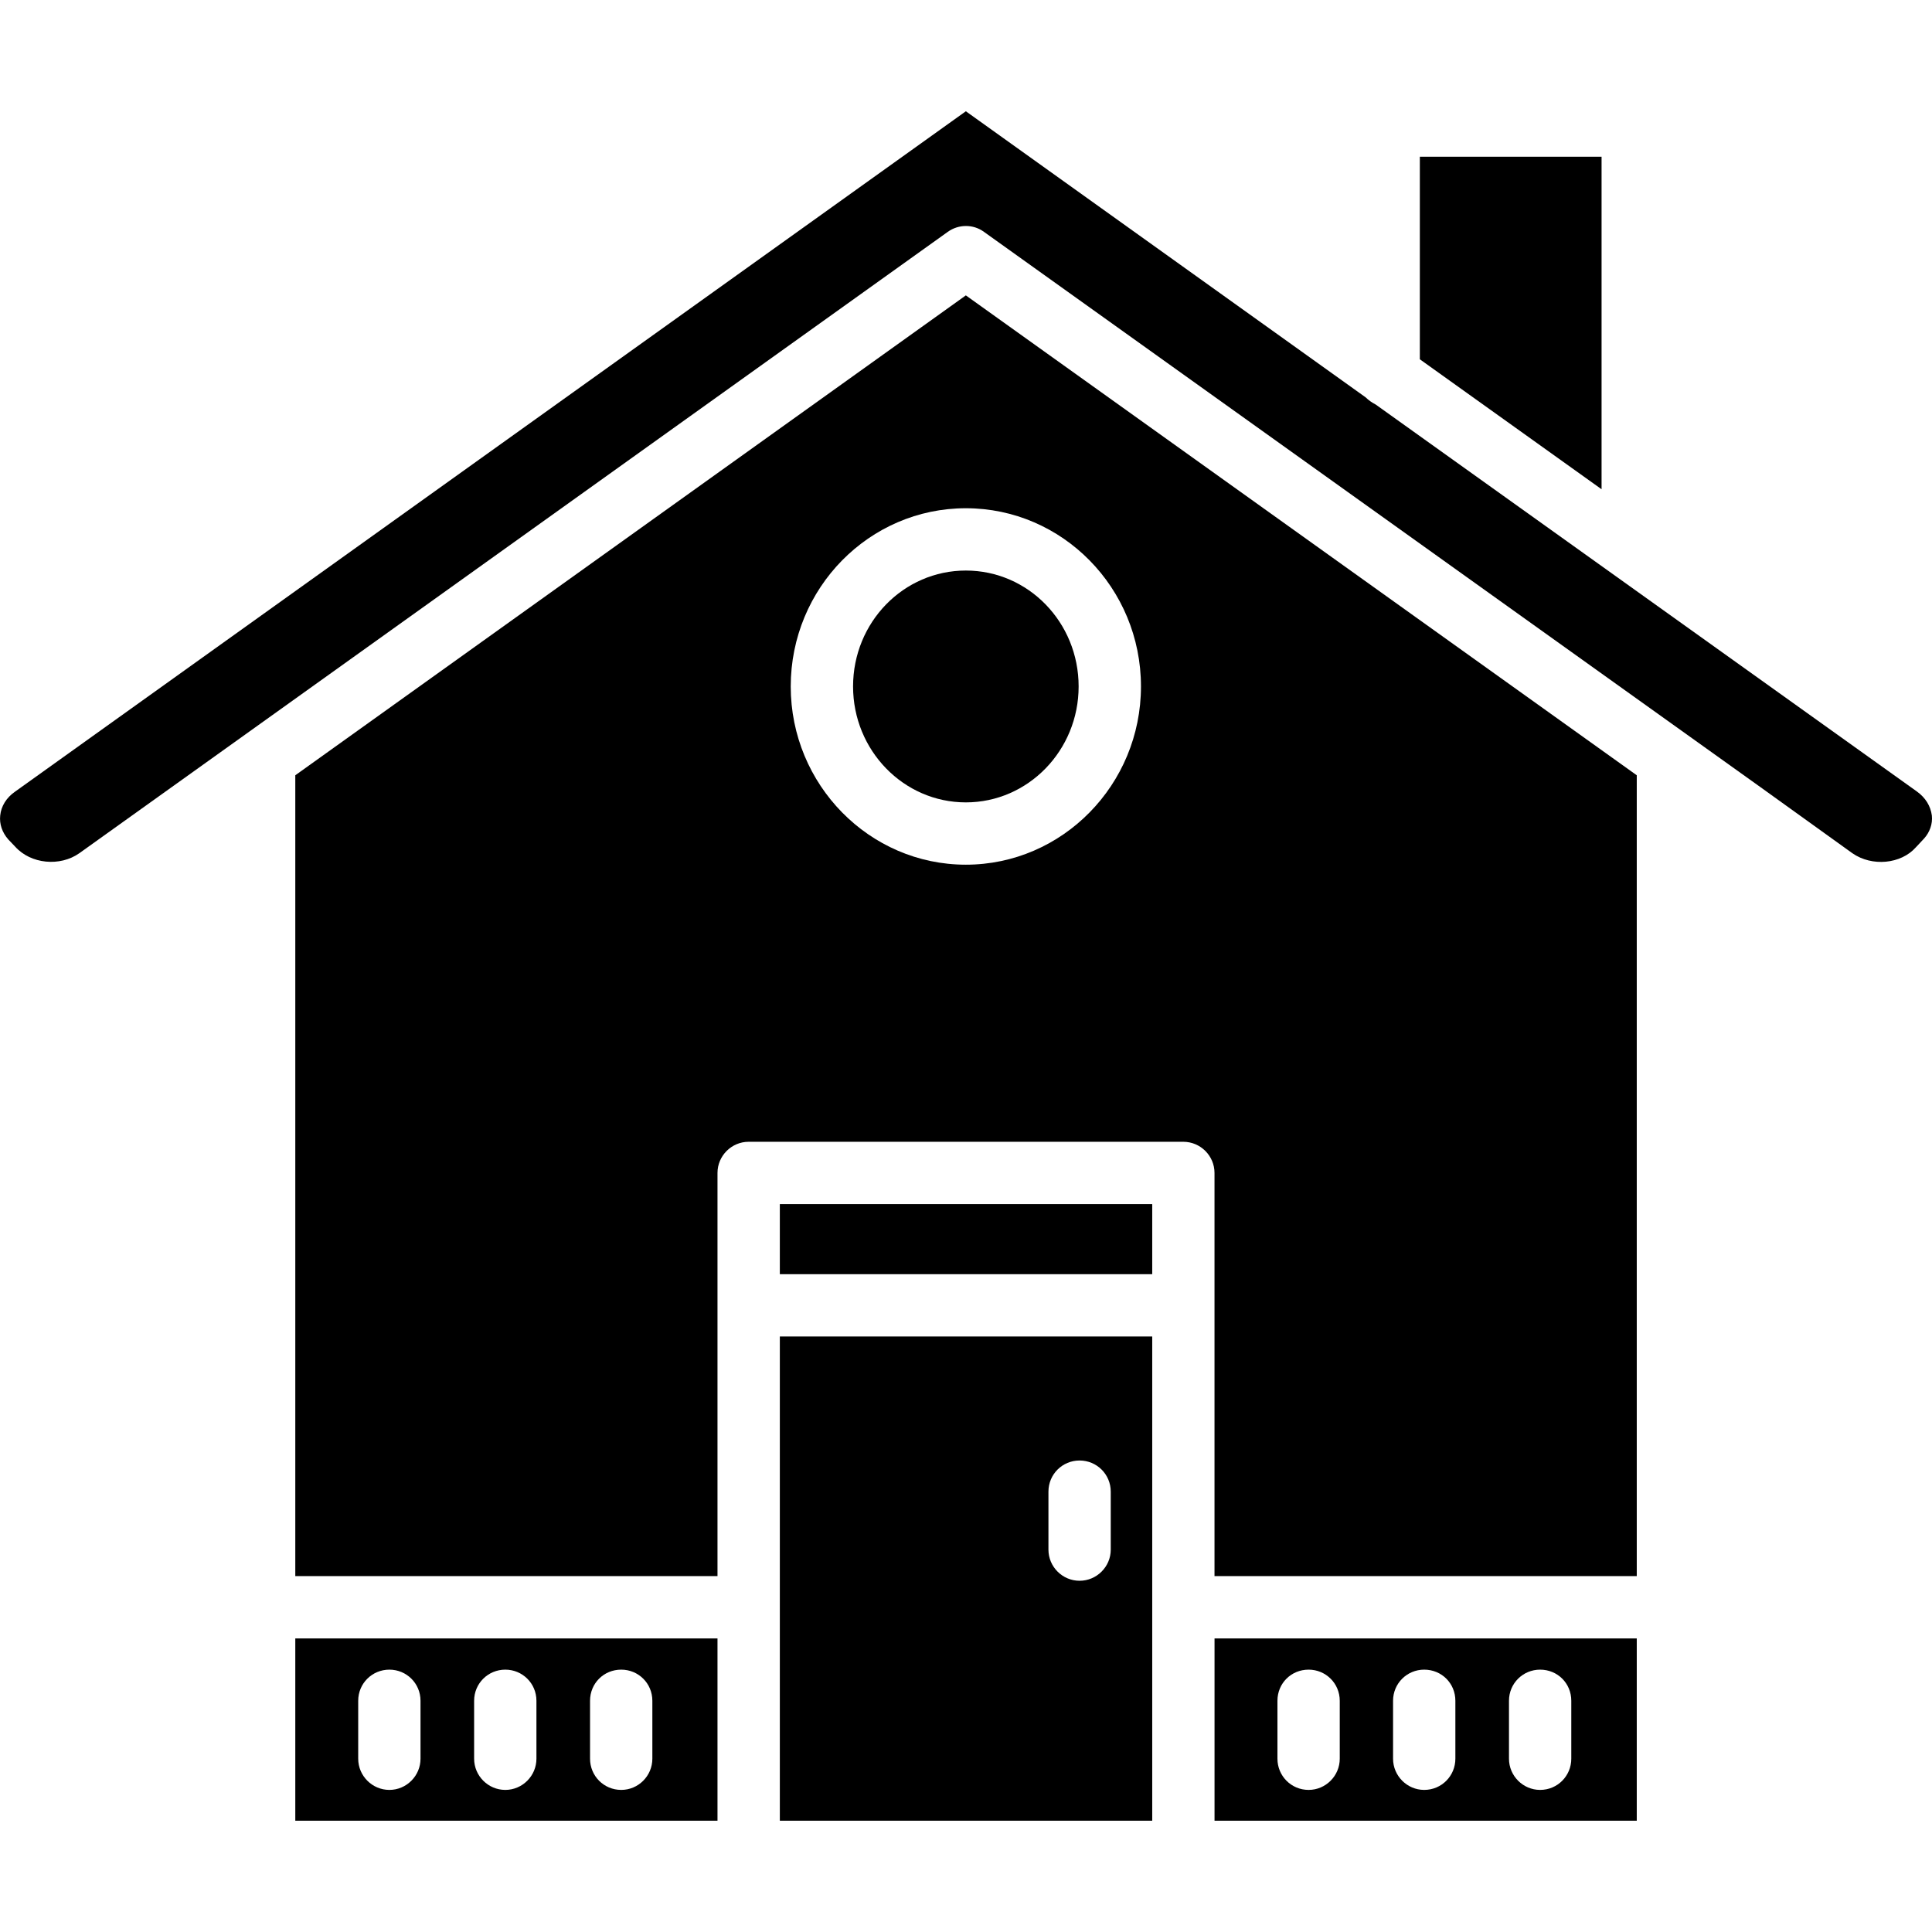
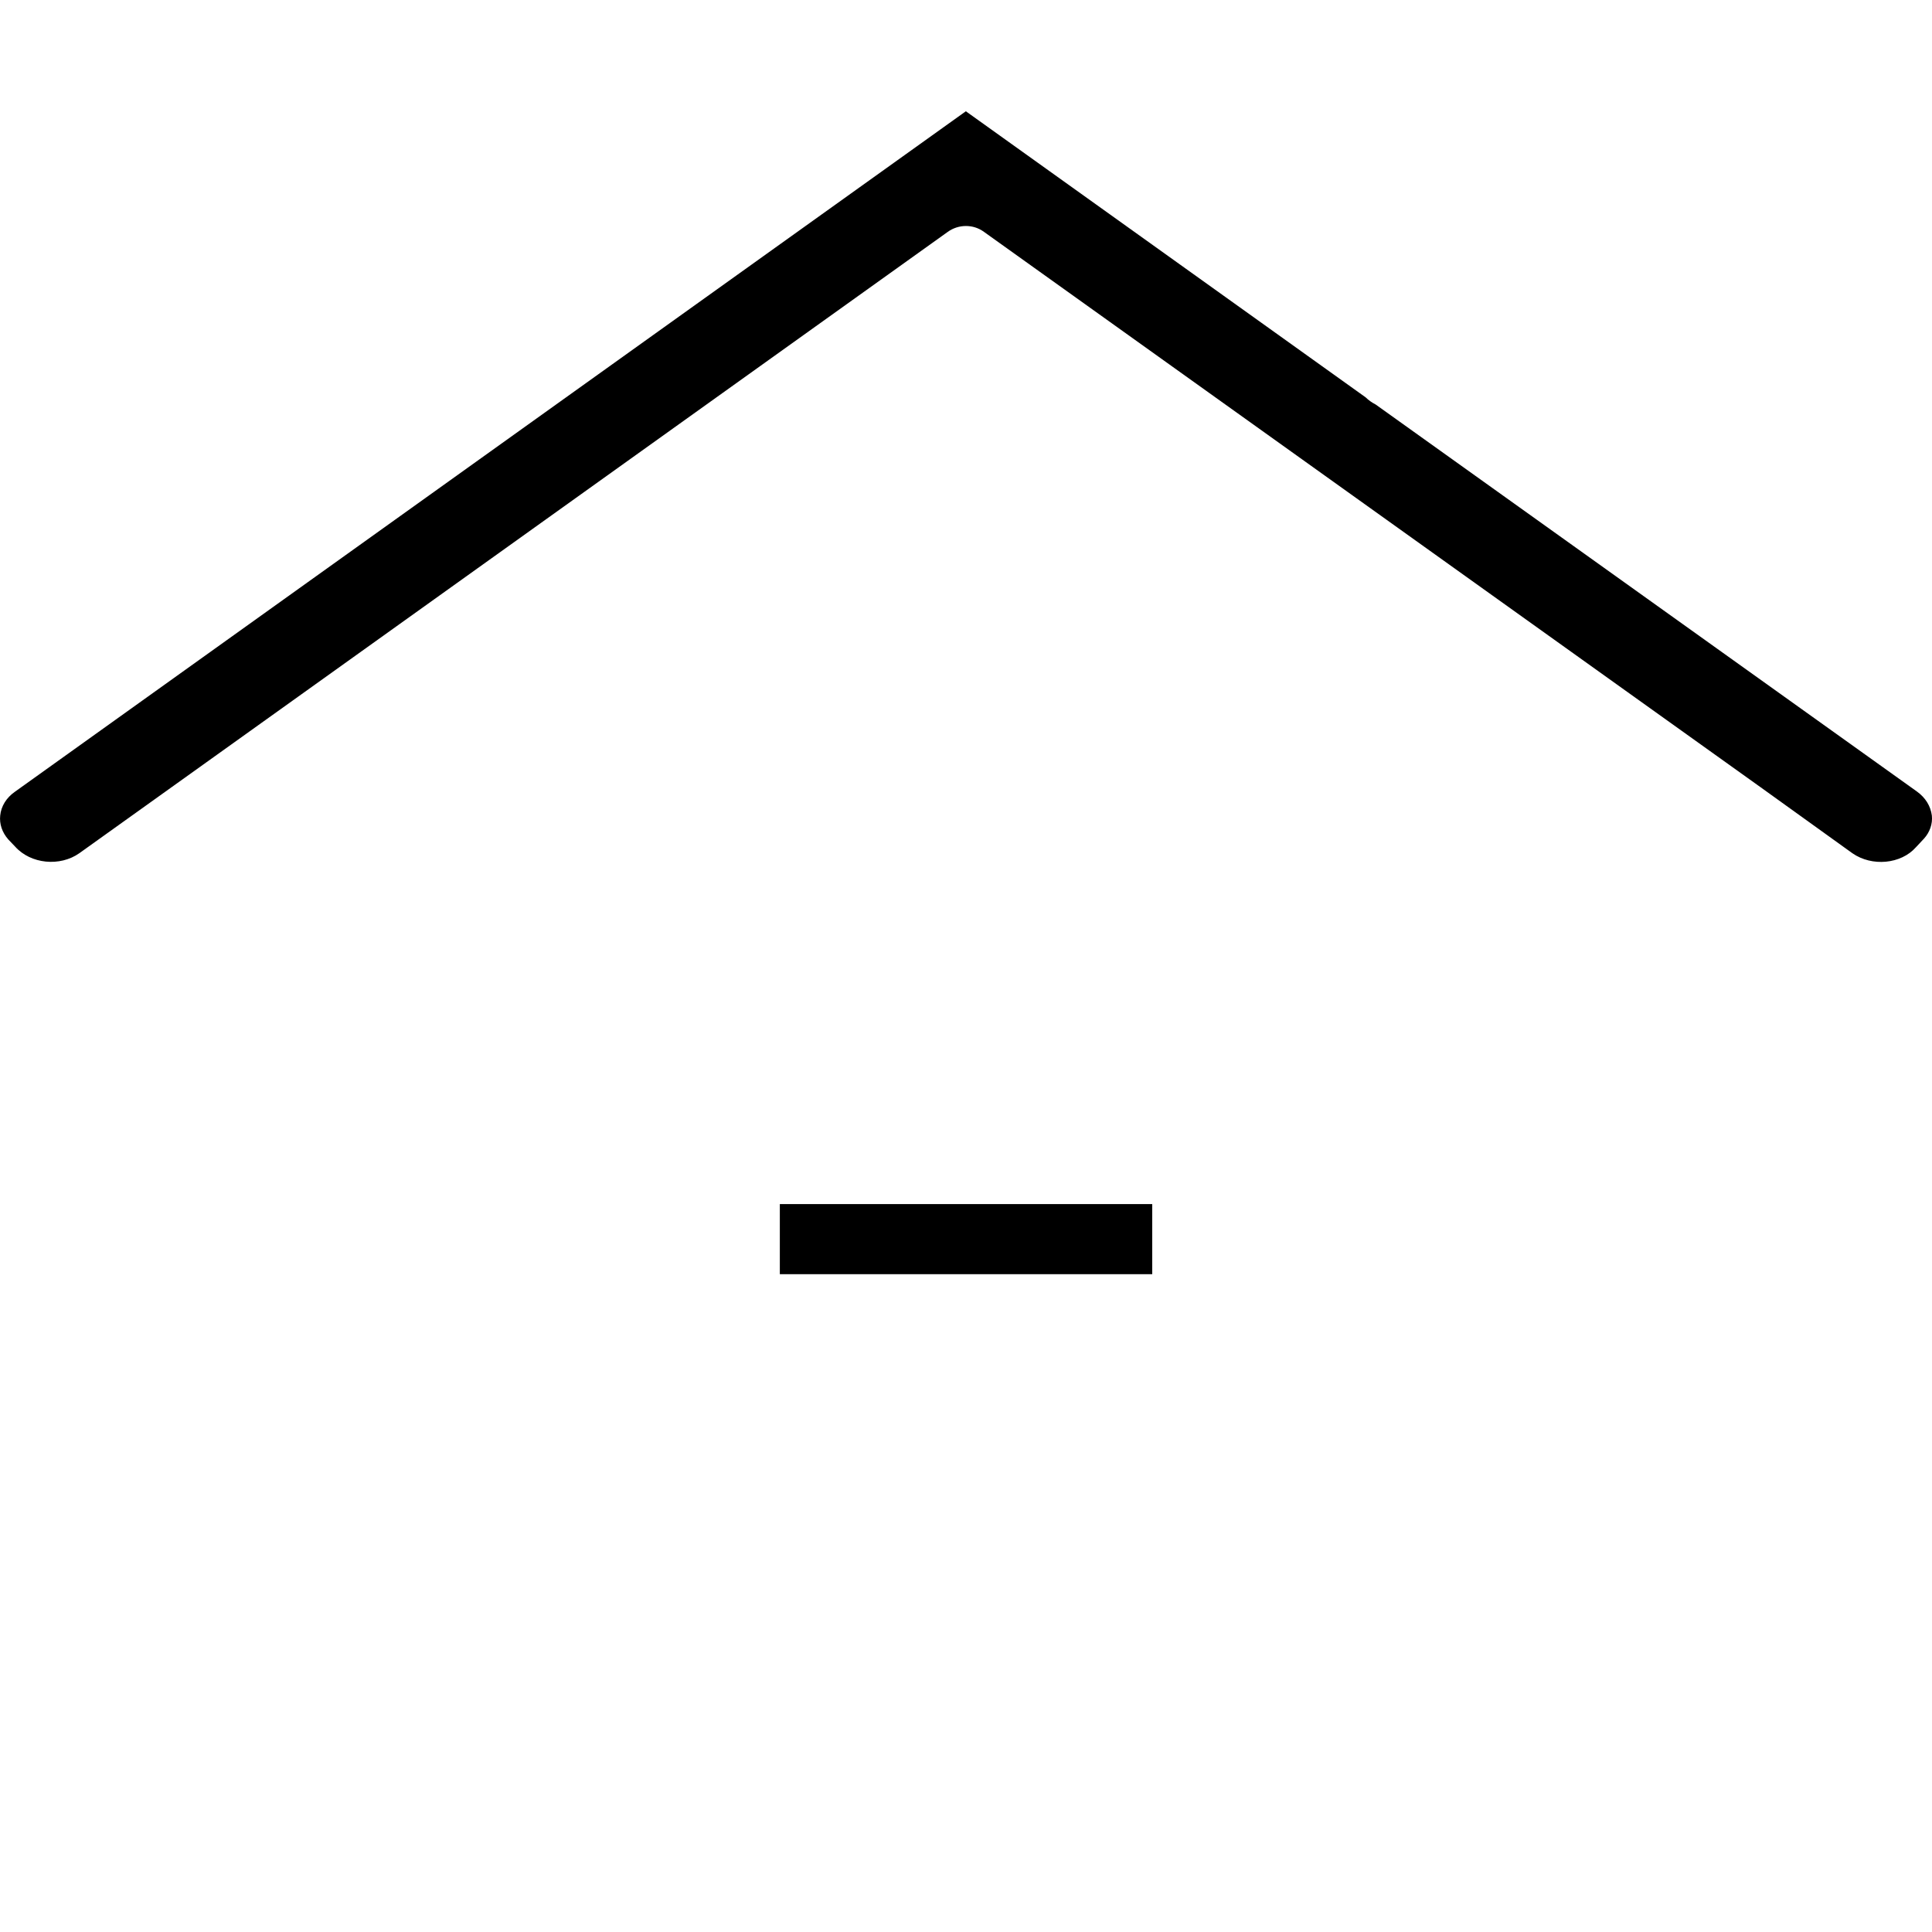
<svg xmlns="http://www.w3.org/2000/svg" width="64" height="64" enable-background="new 0 0 64 64" viewBox="0 0 64 64">
-   <path d="M9.782,60.314h13.986v-6.039H9.782V60.314z M19.546,56.34c0-0.578,0.455-1.031,1.033-1.031   c0.568,0,1.031,0.453,1.031,1.031v1.92c0,0.568-0.463,1.033-1.031,1.033c-0.578,0-1.033-0.465-1.033-1.033V56.34z M15.706,56.34   c0-0.578,0.465-1.031,1.033-1.031c0.566,0,1.031,0.453,1.031,1.031v1.92c0,0.568-0.465,1.033-1.031,1.033   c-0.568,0-1.033-0.465-1.033-1.033V56.34z M11.866,56.34c0-0.578,0.465-1.031,1.033-1.031c0.566,0,1.031,0.453,1.031,1.031v1.92   c0,0.568-0.465,1.033-1.031,1.033c-0.568,0-1.033-0.465-1.033-1.033V56.34z" />
  <rect width="12.336" height="2.322" x="25.833" y="39.887" />
-   <path d="M25.833 60.314h12.336V44.273H25.833V60.314zM34.731 49.414c0-.578.463-1.033 1.031-1.033s1.033.455 1.033 1.033v1.92c0 .566-.465 1.031-1.033 1.031s-1.031-.465-1.031-1.031V49.414zM40.233 60.314H54.22v-6.039H40.233V60.314zM49.987 56.34c0-.578.465-1.031 1.031-1.031.578 0 1.033.453 1.033 1.031v1.92c0 .568-.455 1.033-1.033 1.033-.566 0-1.031-.465-1.031-1.033V56.34zM46.147 56.34c0-.578.465-1.031 1.031-1.031.578 0 1.033.453 1.033 1.031v1.92c0 .568-.455 1.033-1.033 1.033-.566 0-1.031-.465-1.031-1.033V56.34zM42.317 56.34c0-.578.455-1.031 1.033-1.031.566 0 1.031.453 1.031 1.031v1.92c0 .568-.465 1.033-1.031 1.033-.578 0-1.033-.465-1.033-1.033V56.34z" />
-   <polygon points="53.054 5.191 47.034 5.191 47.034 11.902 53.054 16.207" />
  <path d="M63.499,26.219l-17.93-12.82c-0.123-0.063-0.238-0.145-0.33-0.236L31.995,3.686L0.491,26.23   c-0.279,0.195-0.453,0.475-0.484,0.783c-0.031,0.279,0.061,0.559,0.268,0.795l0.227,0.238c0.518,0.578,1.486,0.67,2.127,0.217   L31.397,7.68c0.359-0.258,0.846-0.258,1.197,0l25.723,18.395l3.045,2.189c0.65,0.453,1.611,0.361,2.105-0.197l0.27-0.289   c0.186-0.205,0.289-0.484,0.258-0.764C63.954,26.705,63.788,26.426,63.499,26.219z" />
-   <path d="M9.782,25.682v26.529h13.986V38.854c0-0.566,0.465-1.031,1.031-1.031h14.4c0.568,0,1.033,0.465,1.033,1.031v13.357H54.22   V25.682L31.995,9.785L9.782,25.682z M37.796,22.74c0,3.252-2.602,5.904-5.801,5.904s-5.801-2.652-5.801-5.904   c0-3.262,2.602-5.904,5.801-5.904S37.796,19.479,37.796,22.74z" />
-   <path d="M28.259,22.74c0,2.117,1.672,3.84,3.736,3.84s3.736-1.723,3.736-3.84c0-2.127-1.672-3.84-3.736-3.84   S28.259,20.613,28.259,22.74z" />
</svg>